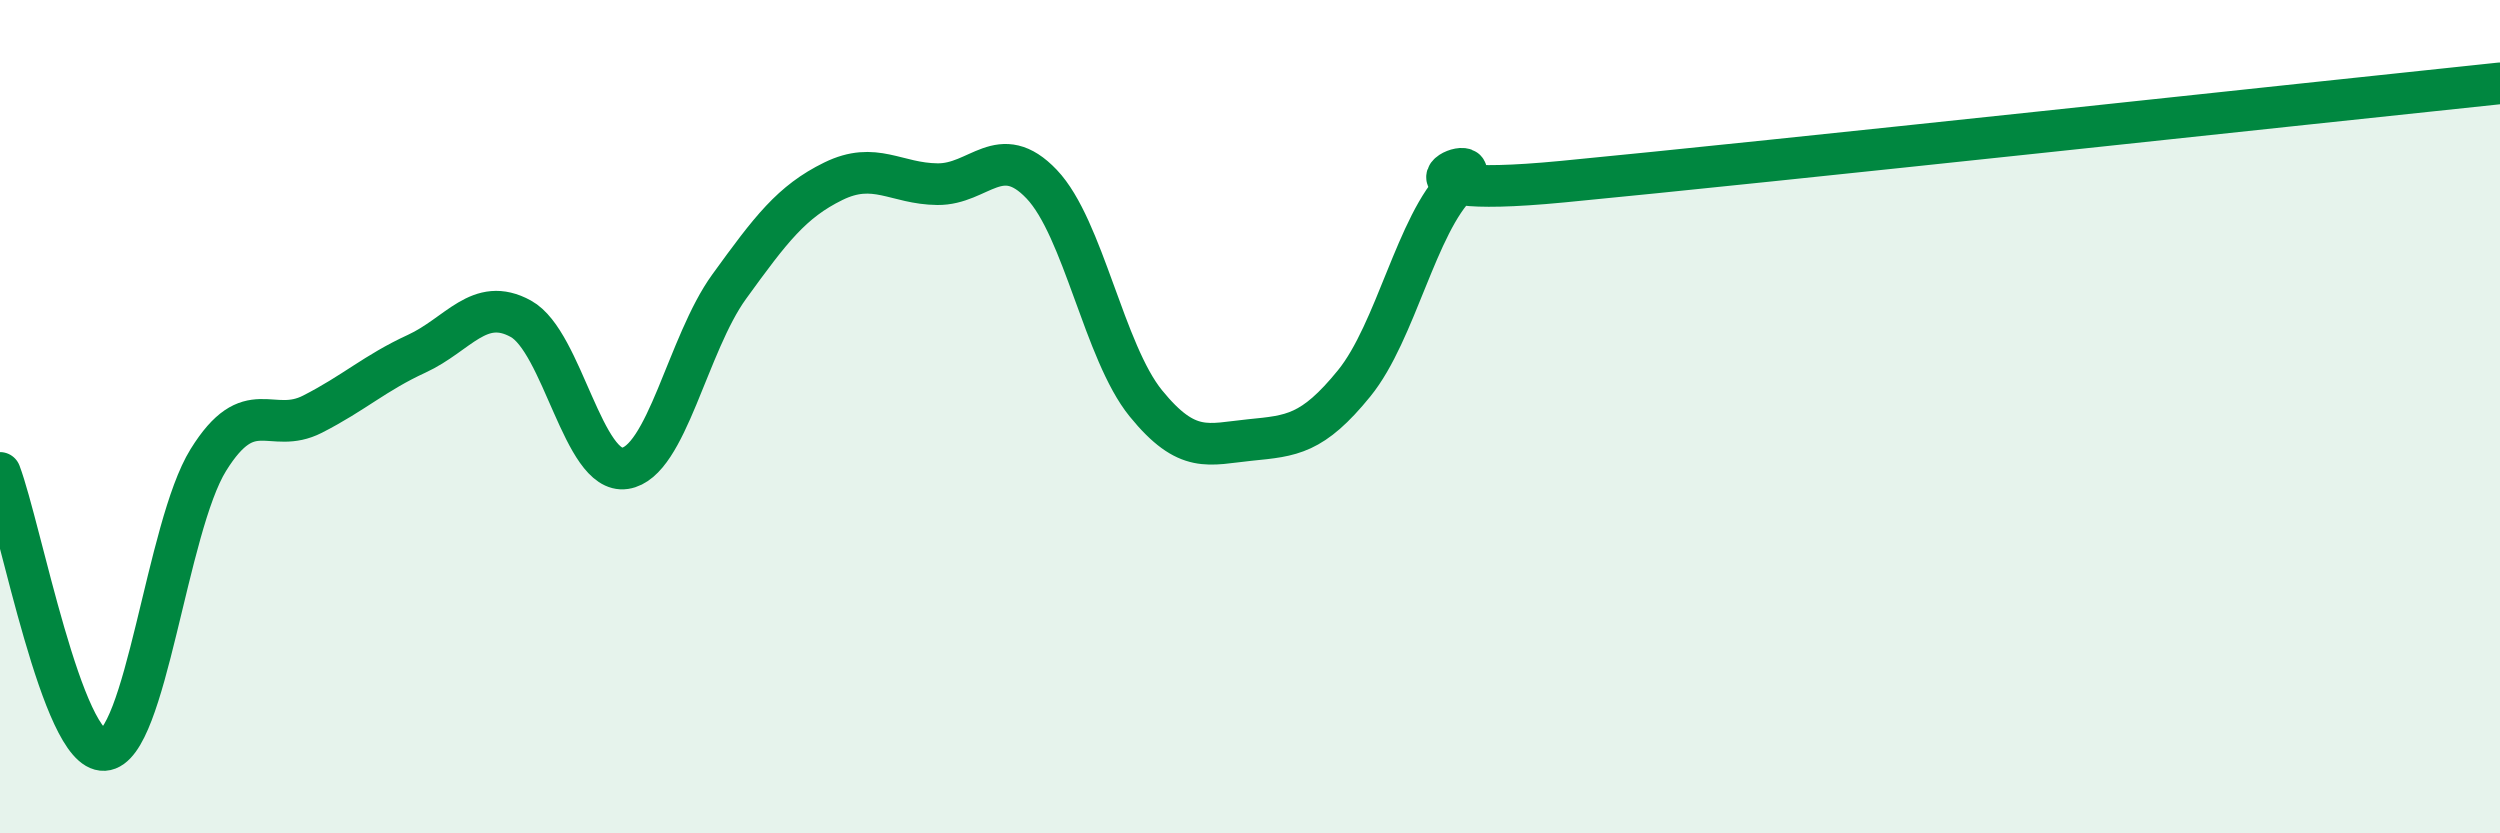
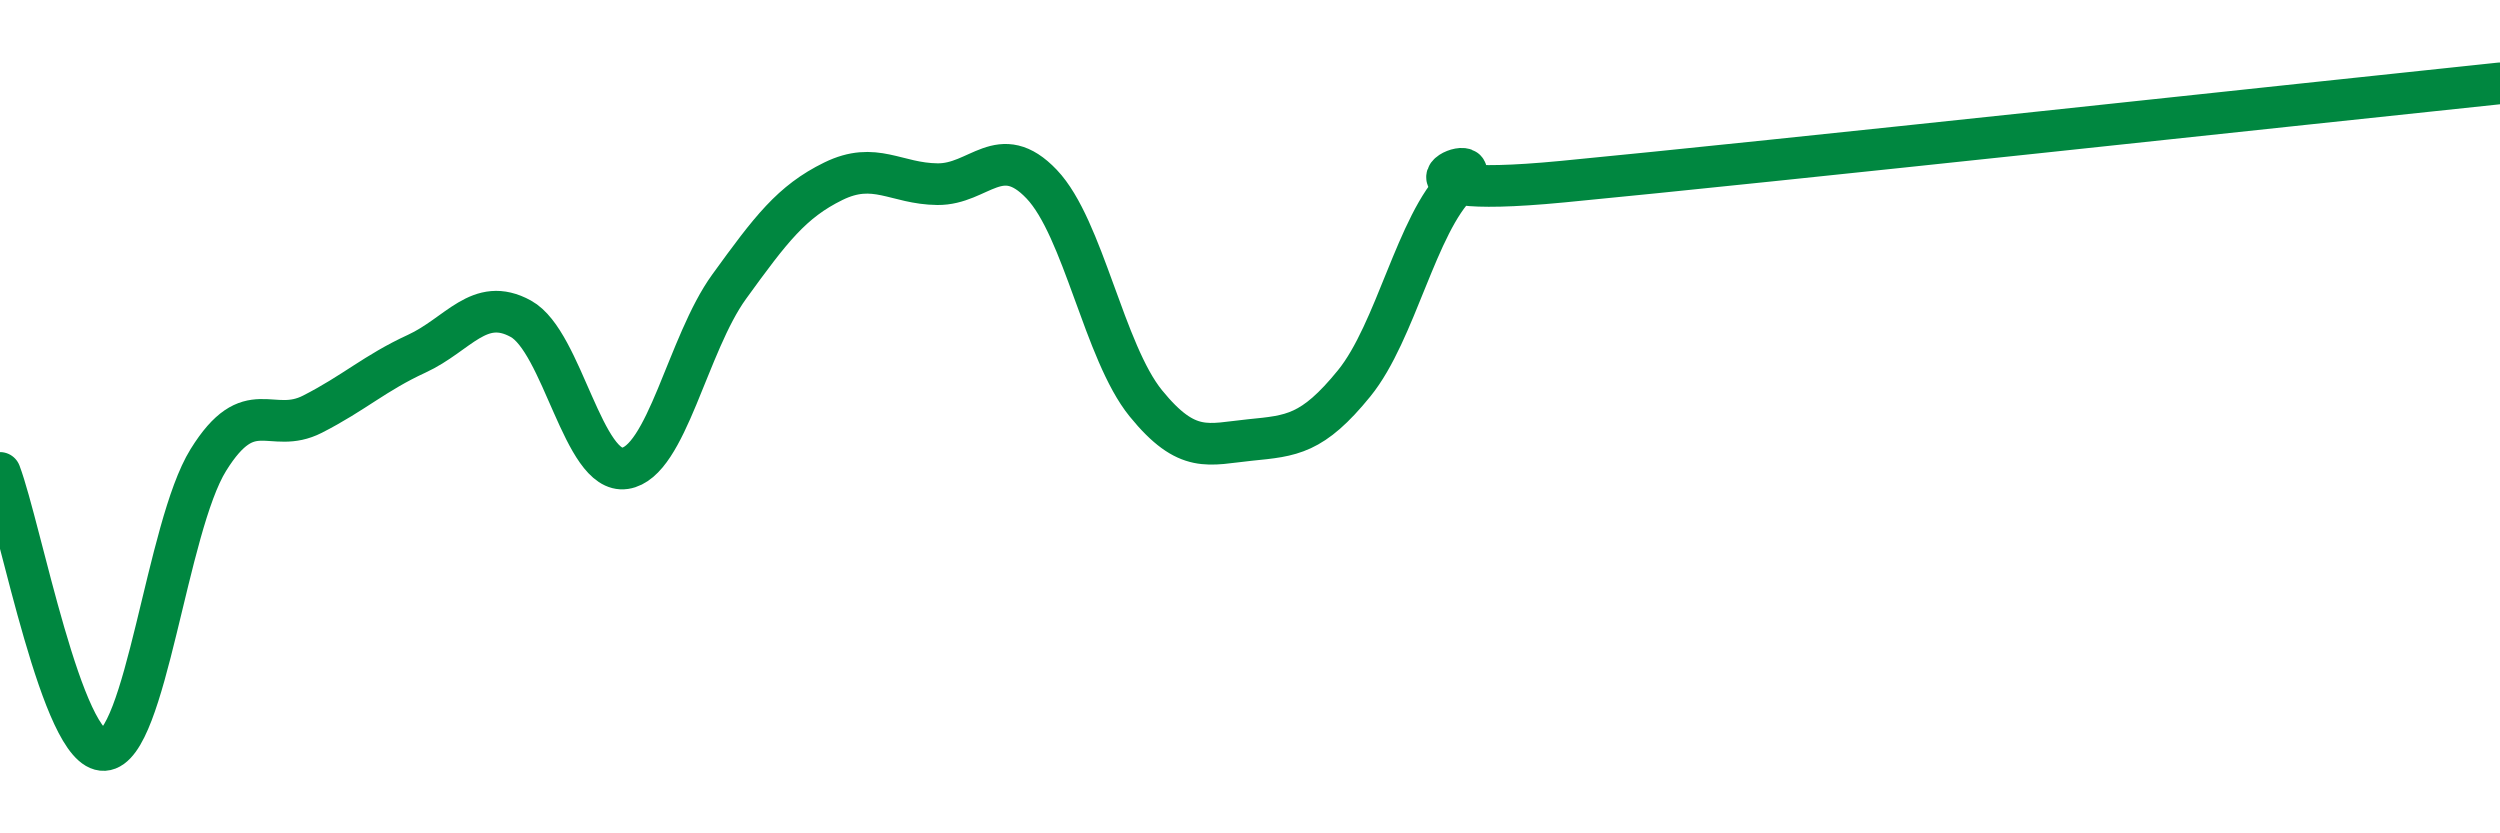
<svg xmlns="http://www.w3.org/2000/svg" width="60" height="20" viewBox="0 0 60 20">
-   <path d="M 0,11.35 C 0.5,12.68 1.5,18.06 2.5,18 C 3.5,17.94 4,12.65 5,11.04 C 6,9.43 6.5,10.45 7.5,9.94 C 8.5,9.43 9,8.95 10,8.49 C 11,8.03 11.5,7.1 12.5,7.65 C 13.5,8.2 14,11.39 15,11.24 C 16,11.09 16.5,8.26 17.5,6.88 C 18.5,5.5 19,4.84 20,4.35 C 21,3.86 21.5,4.41 22.5,4.42 C 23.5,4.43 24,3.37 25,4.42 C 26,5.47 26.5,8.45 27.5,9.68 C 28.5,10.91 29,10.66 30,10.56 C 31,10.46 31.5,10.43 32.5,9.2 C 33.5,7.97 34,5.37 35,4.4 C 36,3.43 32.5,4.84 37.5,4.36 C 42.5,3.88 55.5,2.47 60,2L60 20L0 20Z" fill="#008740" opacity="0.1" stroke-linecap="round" stroke-linejoin="round" />
  <path d="M 0,11.35 C 0.5,12.68 1.5,18.06 2.5,18 C 3.5,17.94 4,12.65 5,11.04 C 6,9.43 6.5,10.45 7.5,9.94 C 8.5,9.43 9,8.95 10,8.49 C 11,8.03 11.5,7.1 12.5,7.65 C 13.5,8.2 14,11.39 15,11.24 C 16,11.09 16.5,8.26 17.5,6.88 C 18.5,5.5 19,4.84 20,4.35 C 21,3.86 21.5,4.41 22.5,4.42 C 23.5,4.43 24,3.37 25,4.42 C 26,5.47 26.5,8.45 27.5,9.68 C 28.5,10.91 29,10.66 30,10.56 C 31,10.46 31.5,10.43 32.5,9.2 C 33.5,7.97 34,5.37 35,4.4 C 36,3.43 32.5,4.84 37.5,4.36 C 42.5,3.88 55.5,2.47 60,2" stroke="#008740" stroke-width="1" fill="none" stroke-linecap="round" stroke-linejoin="round" />
</svg>